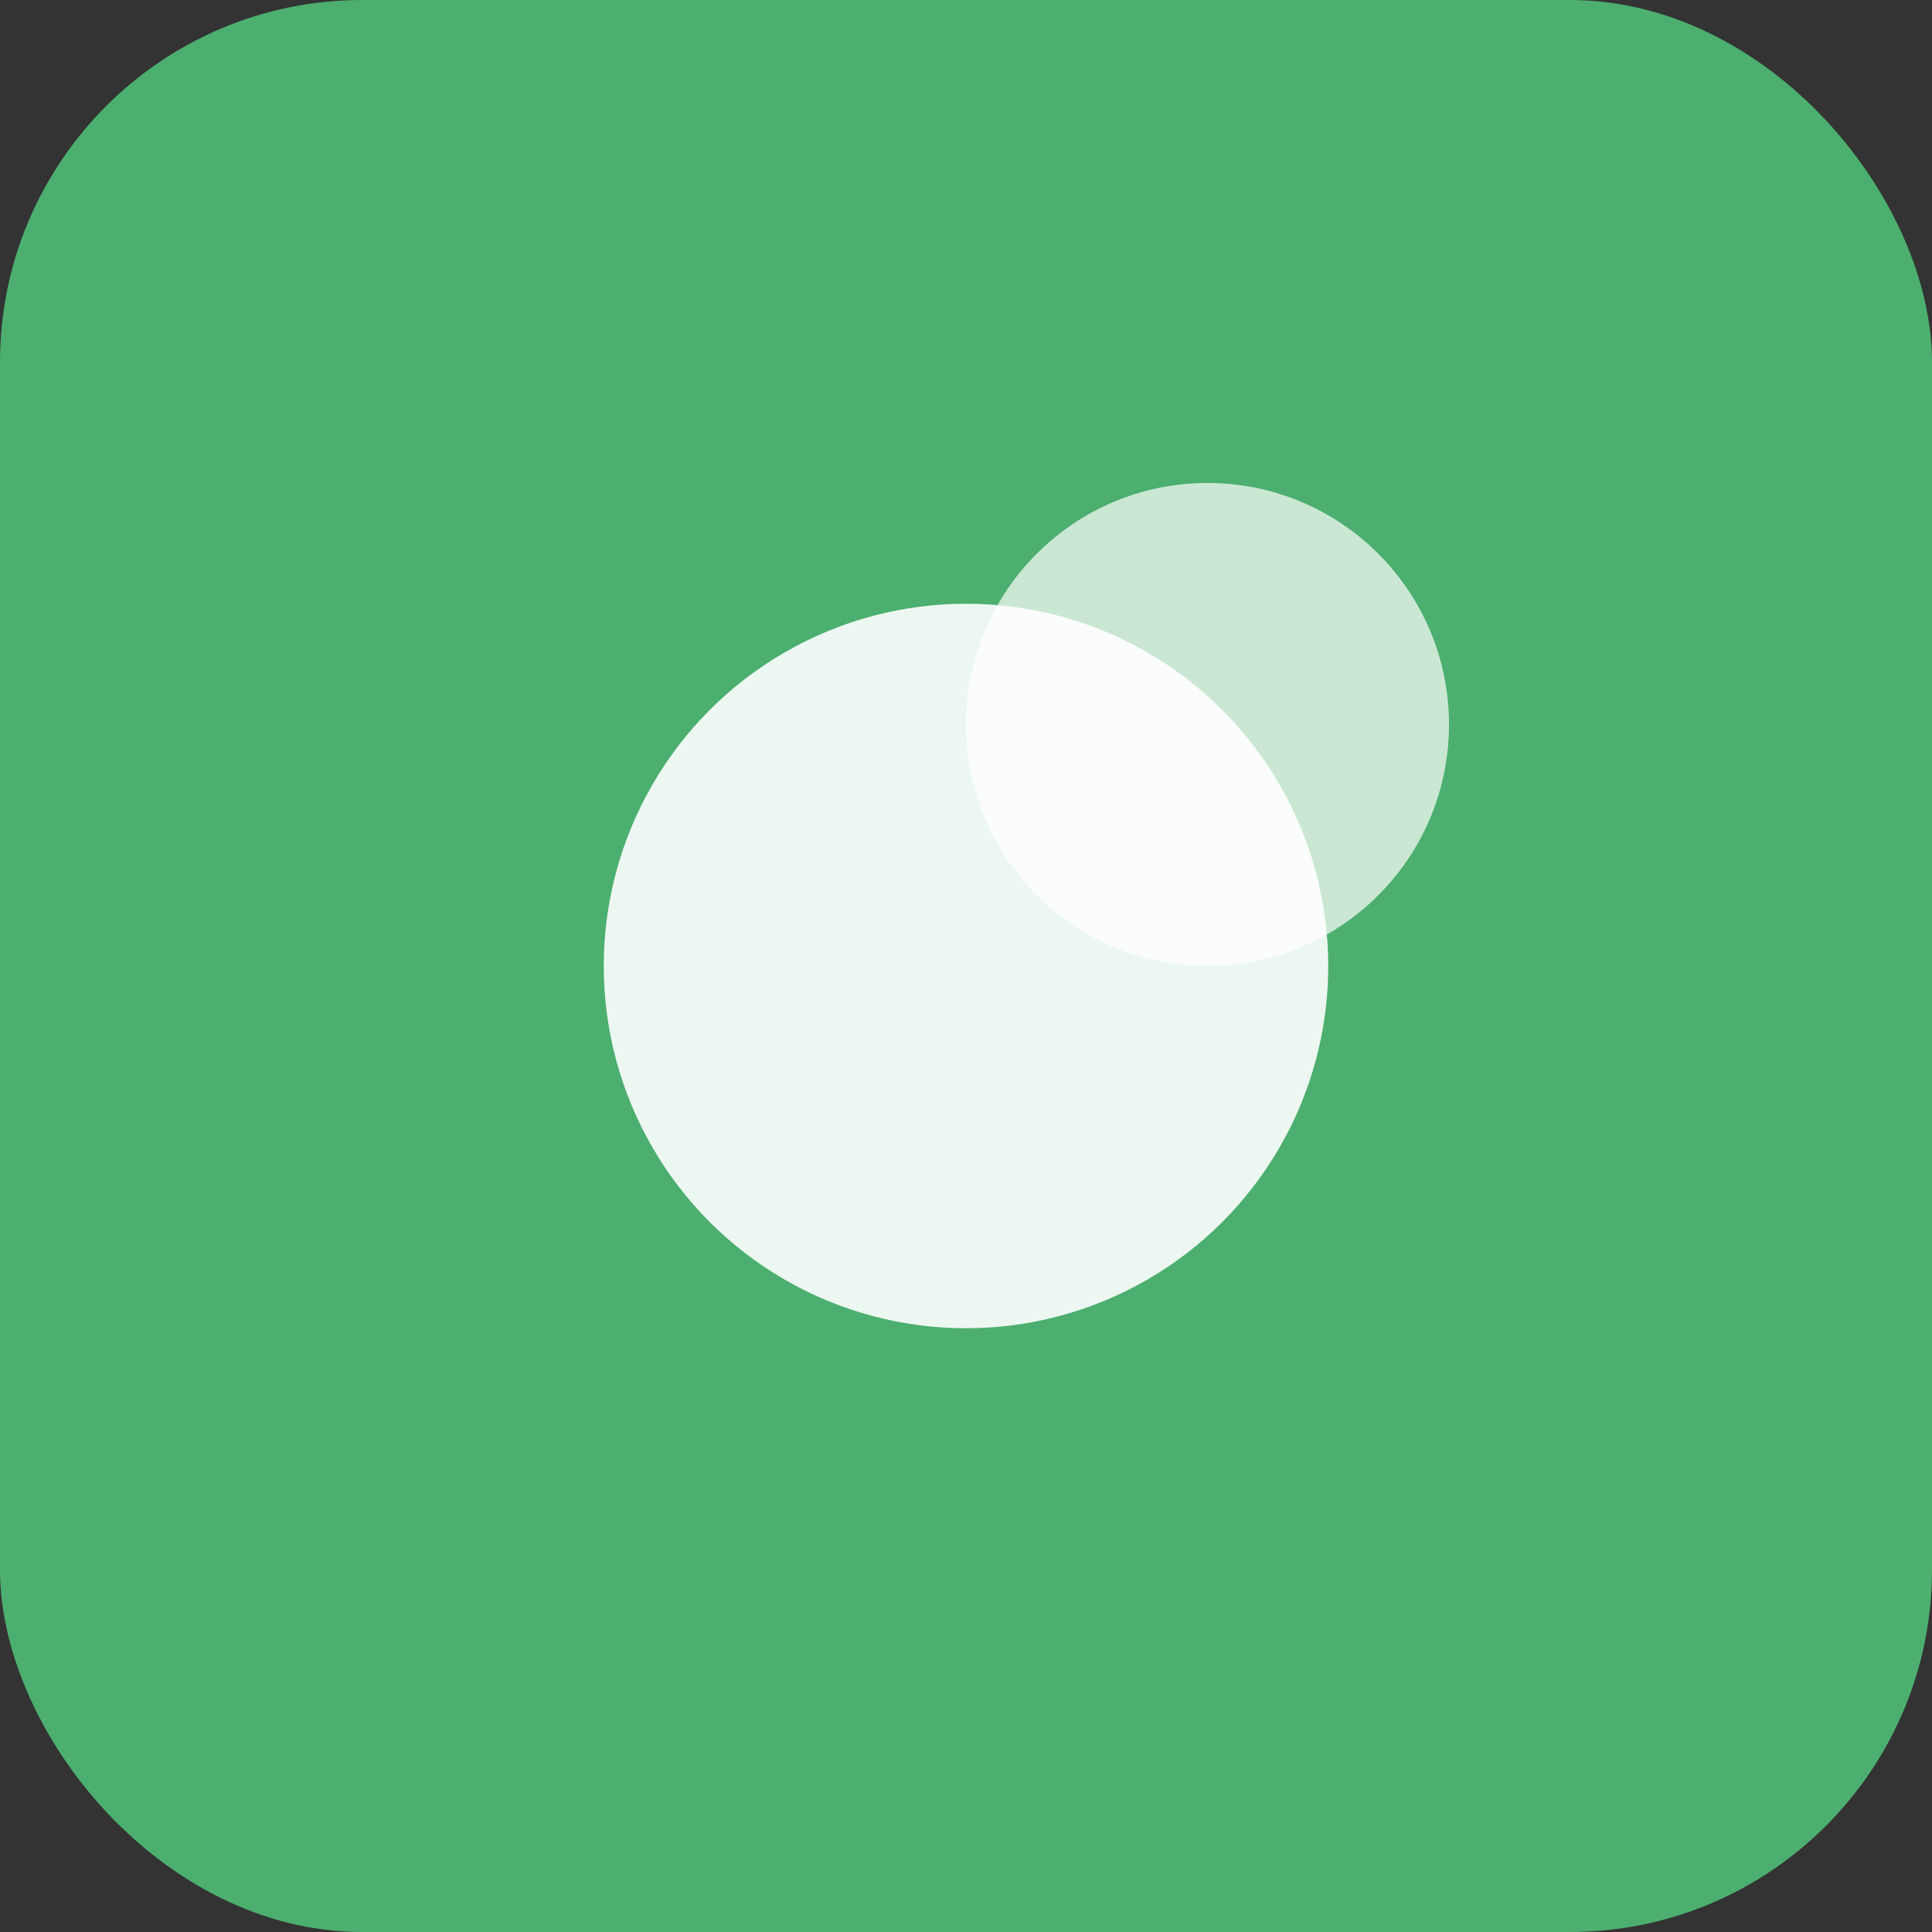
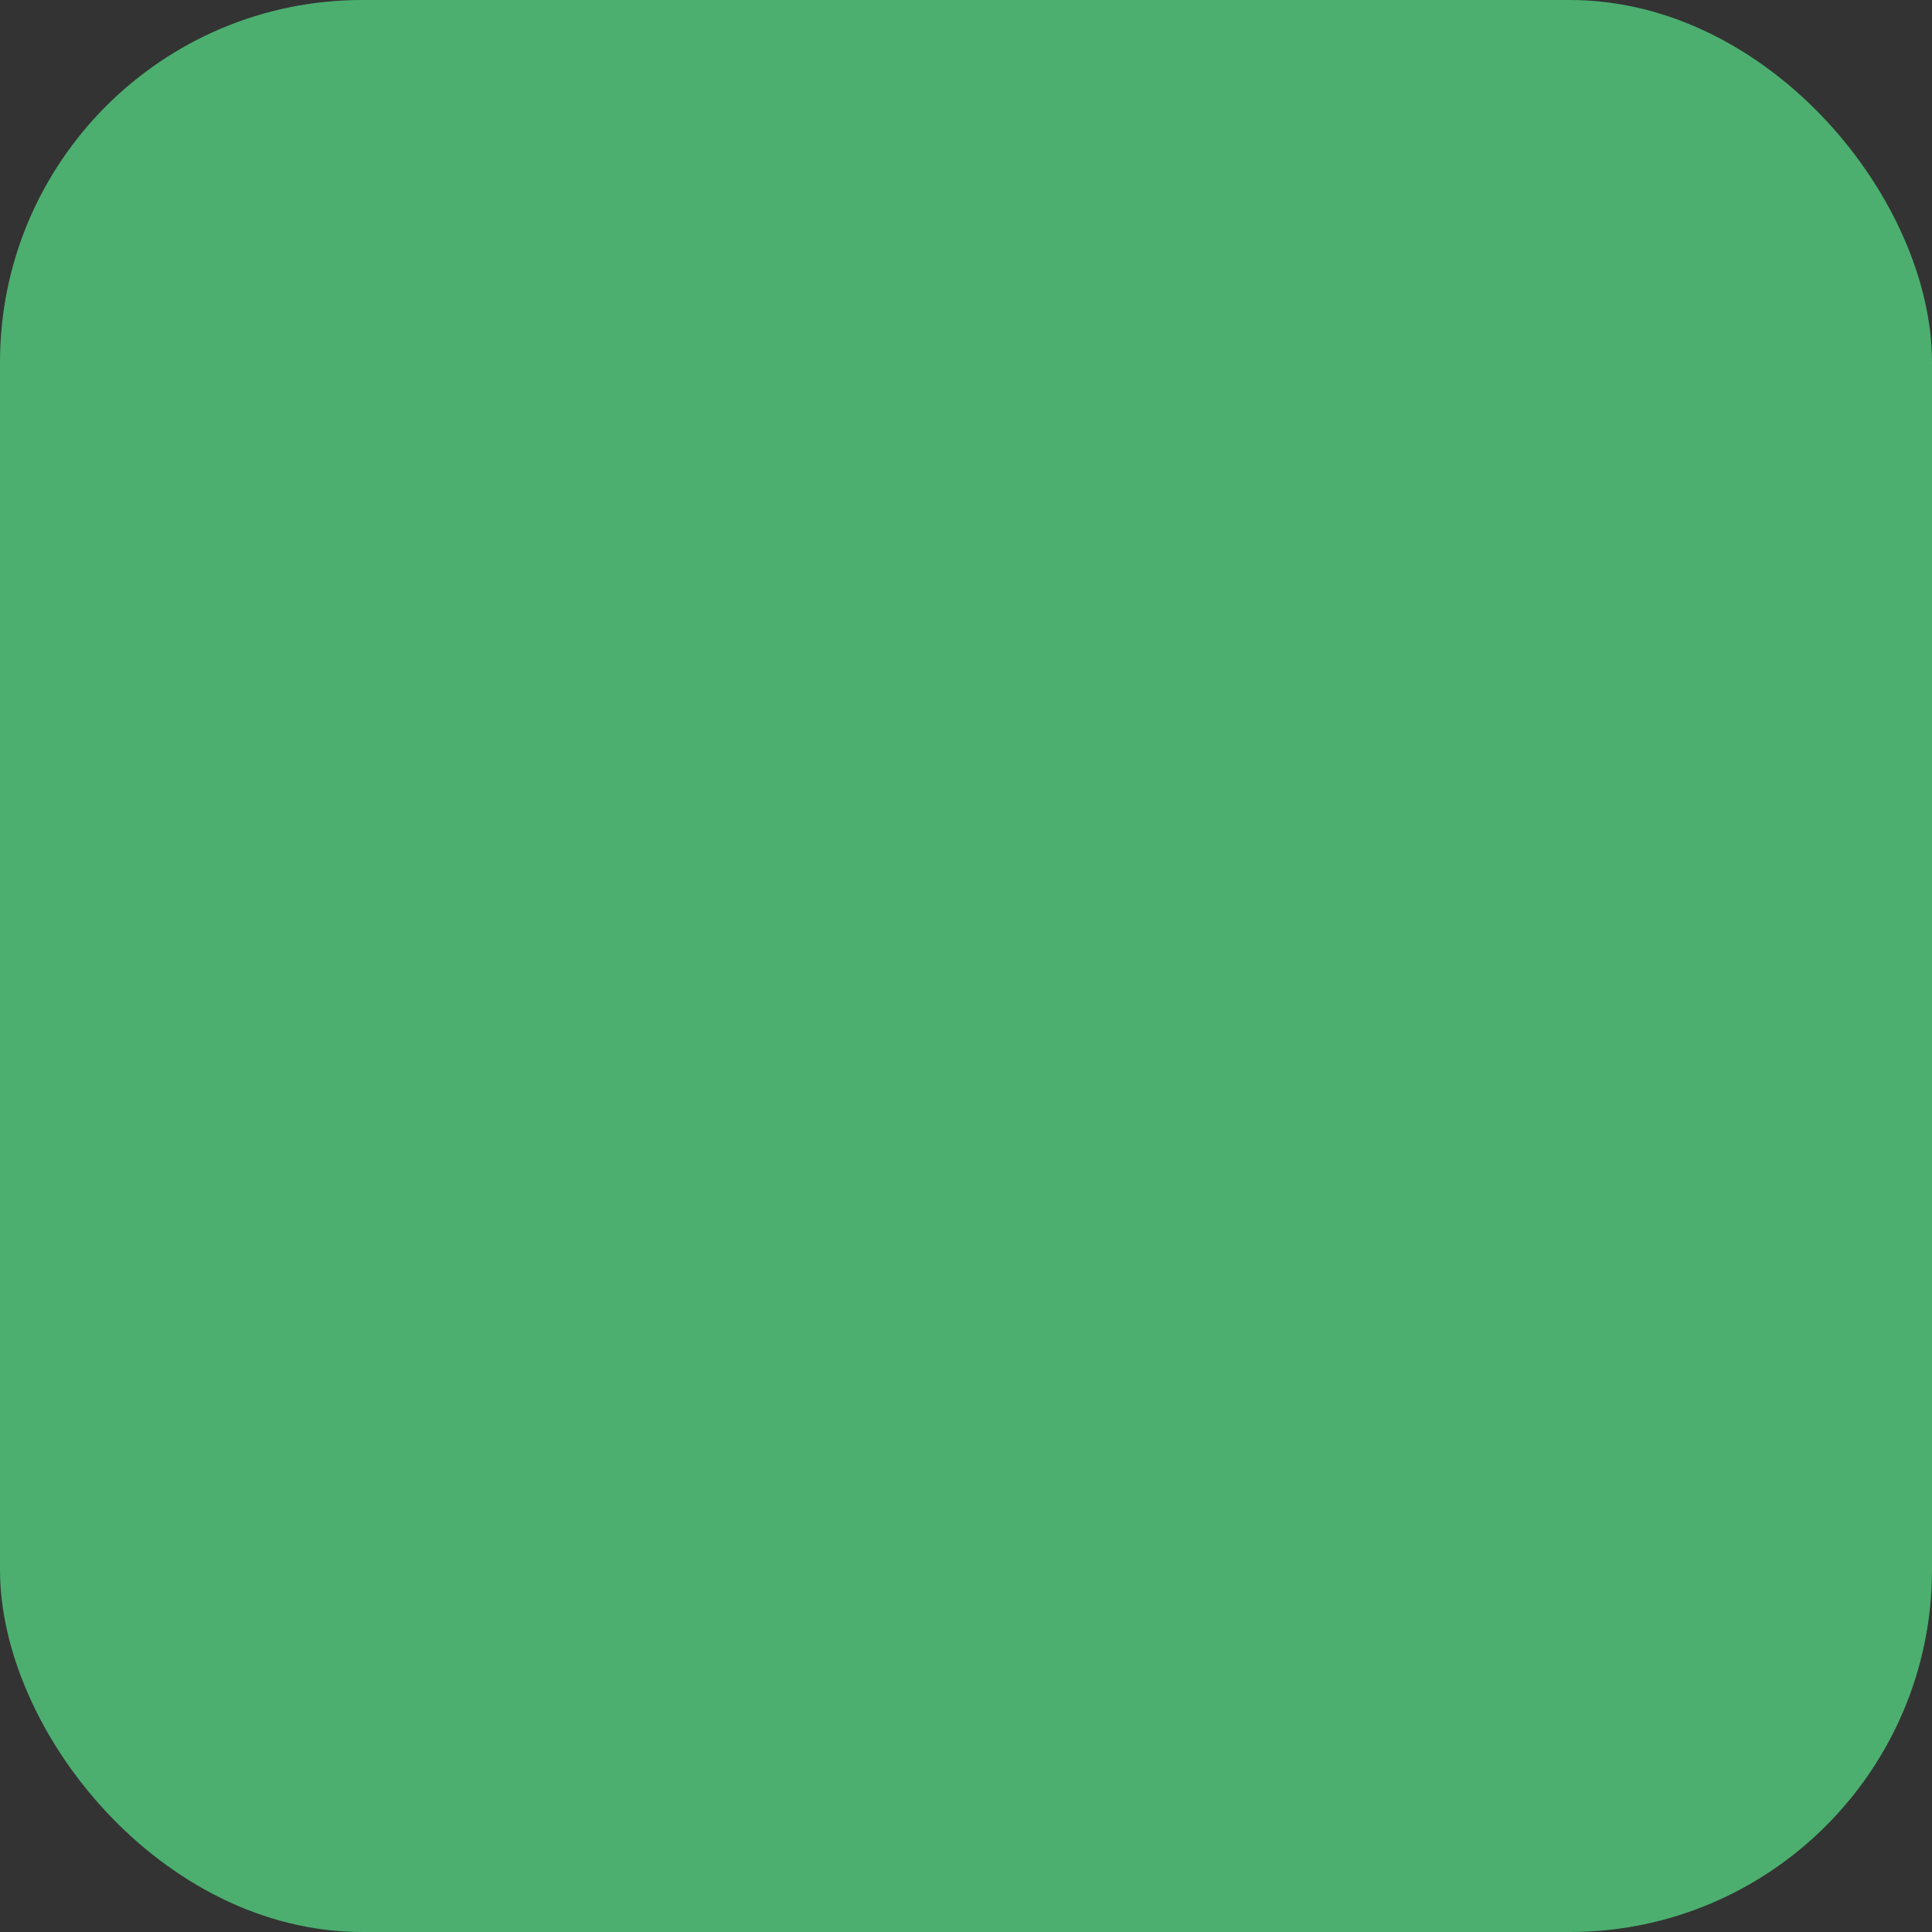
<svg xmlns="http://www.w3.org/2000/svg" width="32" height="32" viewBox="0 0 32 32" fill="none">
  <rect x="0" y="0" width="32" height="32" fill="#333333" stroke="none" />
  <rect width="32" height="32" rx="6" fill="#4CAF6F" />
-   <circle cx="16" cy="16" r="6" fill="white" opacity="0.9" />
-   <circle cx="20" cy="12" r="4" fill="white" opacity="0.7" />
</svg>